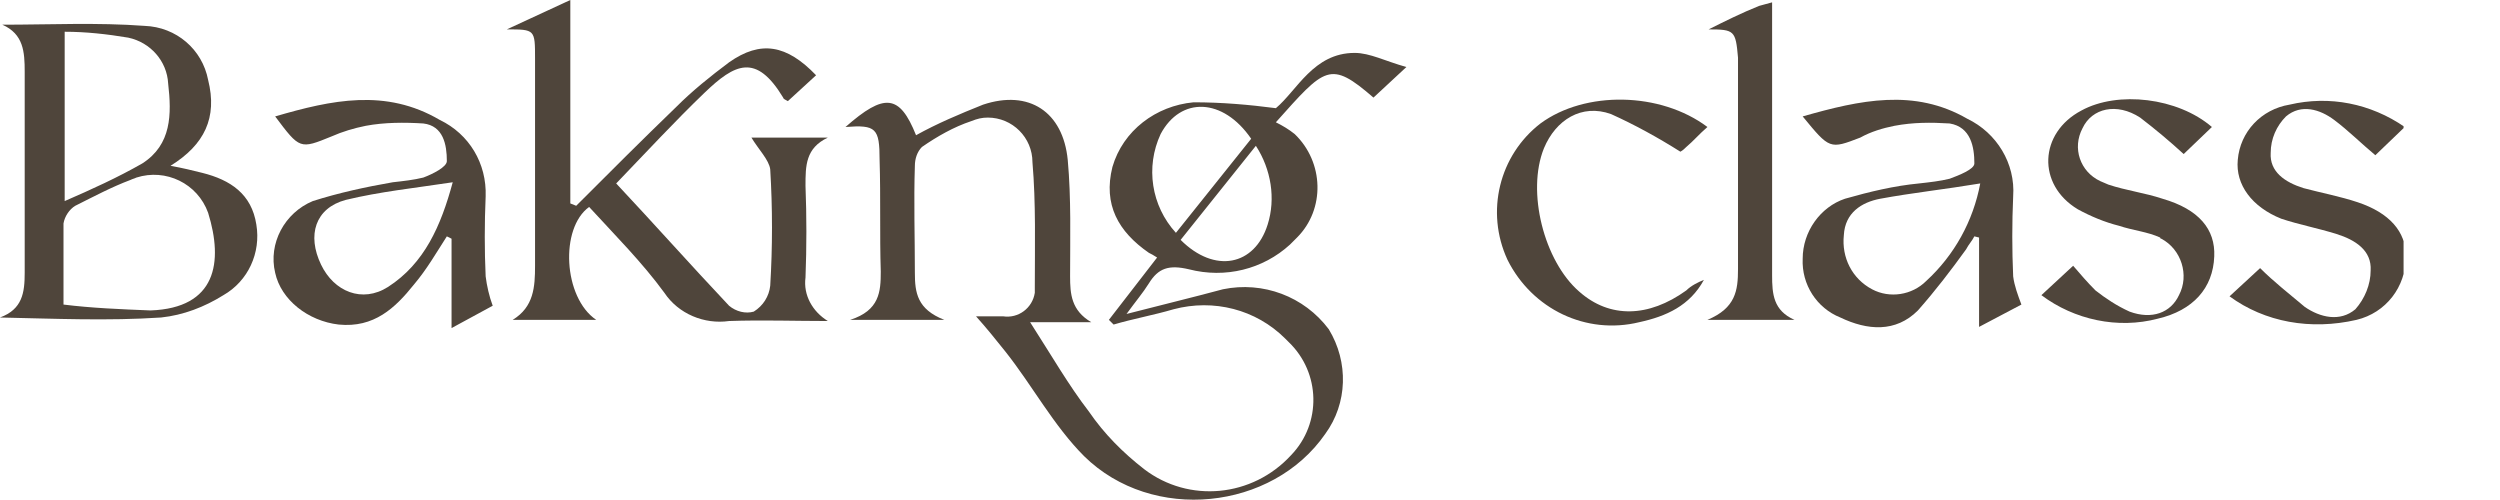
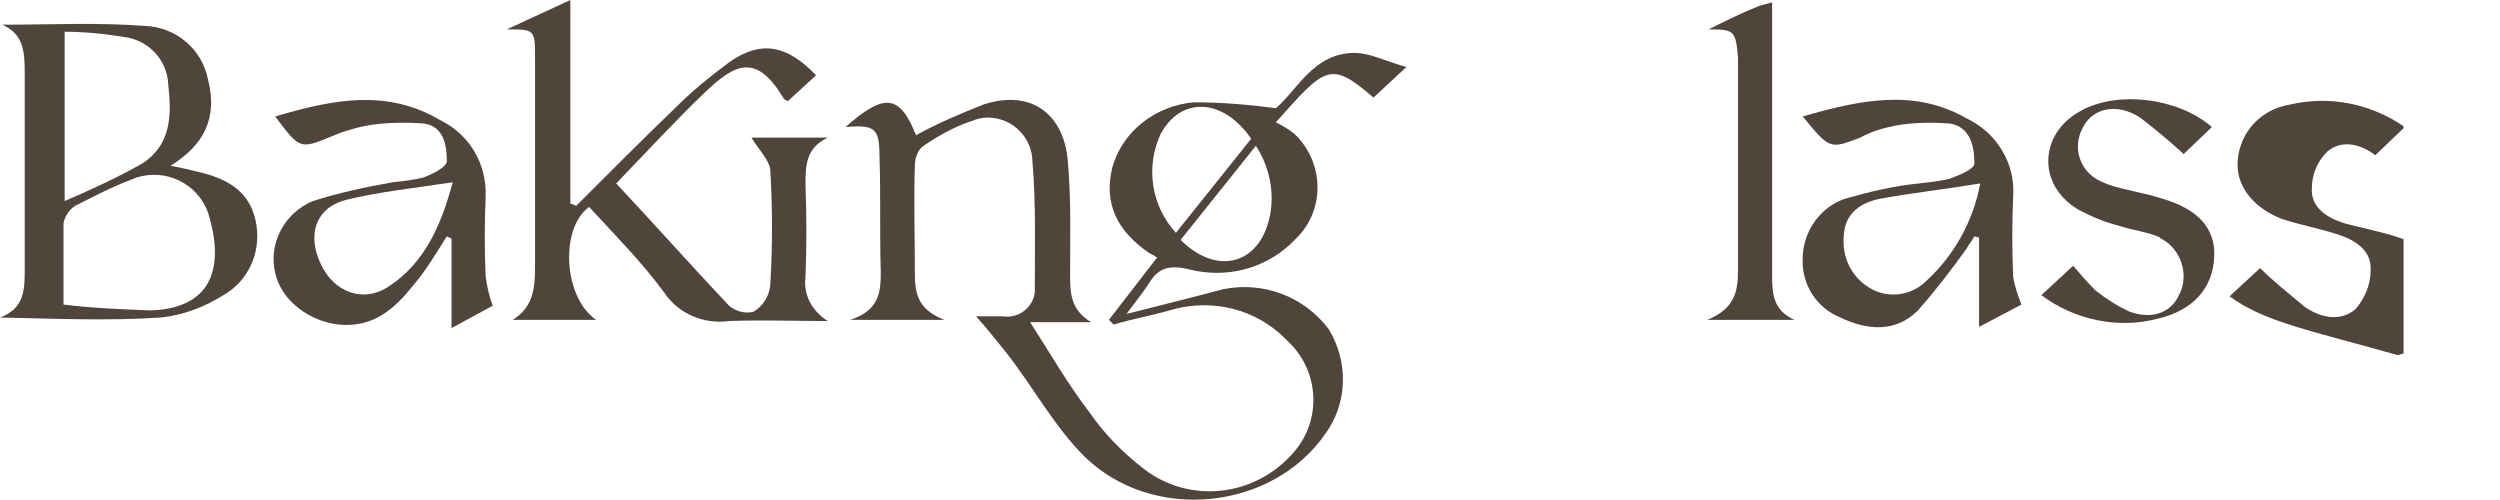
<svg xmlns="http://www.w3.org/2000/svg" xmlns:xlink="http://www.w3.org/1999/xlink" version="1.1" id="mv_menu_baking_class" x="0px" y="0px" viewBox="0 0 212.6 42.5" style="enable-background:new 0 0 212.6 42.5;" xml:space="preserve">
  <style type="text/css">
	.st0{clip-path:url(#SVGID_00000140709458374098720480000009628576051387291011_);}
	.st1{fill:#4F453B;}
</style>
  <g>
    <defs>
      <rect id="SVGID_1_" y="0" width="204.4" height="42.5" />
    </defs>
    <clipPath id="SVGID_00000111176686054662768950000012502898486440733325_">
      <use xlink:href="#SVGID_1_" style="overflow:visible;" />
    </clipPath>
    <g id="グループ_3490" style="clip-path:url(#SVGID_00000111176686054662768950000012502898486440733325_);">
      <path id="パス_44776" class="st1" d="M94.3,27.2l4.1-5.3c-0.3-0.2-0.5-0.3-0.7-0.4c-2.6-1.8-3.9-4.1-3.1-7.3    c0.9-3.1,3.7-5.2,6.9-5.5c2.4,0,4.7,0.2,7,0.5c1.8-1.5,3.2-4.7,6.7-4.7c1.3,0,2.6,0.7,4.4,1.2l-2.8,2.6c-3.7-3.2-4.1-2.6-8.3,2.1    c0.6,0.3,1.1,0.6,1.6,1c2.5,2.4,2.6,6.4,0.2,8.8c-0.2,0.2-0.4,0.4-0.6,0.6c-2.3,2.1-5.5,2.9-8.6,2.1c-1.7-0.4-2.6-0.1-3.4,1.2    c-0.5,0.8-1.1,1.5-1.9,2.6c3.1-0.8,5.6-1.4,8.2-2.1c3.4-0.7,6.9,0.6,9,3.4c1.7,2.8,1.6,6.3-0.3,8.9c-4.5,6.5-14.7,7.6-20.5,1.9    c-2.6-2.6-4.4-6-6.7-8.9c-0.8-1-1.6-2-2.5-3c0.7,0,1.5,0,2.3,0c1.3,0.2,2.5-0.7,2.7-2c0-0.2,0-0.3,0-0.5c0-3.5,0.1-7.1-0.2-10.6    c0-2.1-1.7-3.8-3.8-3.8c-0.5,0-0.9,0.1-1.4,0.3c-1.5,0.5-2.9,1.3-4.2,2.2c-0.4,0.4-0.6,1-0.6,1.6c-0.1,3,0,6.1,0,9.1    c0,1.7,0.2,3.1,2.5,4h-8c2.5-0.8,2.6-2.4,2.6-4.1c-0.1-3.2,0-6.3-0.1-9.5c0-2.7-0.3-3-2.9-2.8c3.3-2.9,4.6-2.8,6,0.7    c1.8-1,3.7-1.8,5.7-2.6c3.9-1.3,6.8,0.6,7.2,4.7c0.3,3.3,0.2,6.6,0.2,9.9c0,1.5,0.1,2.9,1.8,3.9h-5.2c1.8,2.8,3.3,5.4,5,7.6    c1.3,1.9,2.9,3.5,4.7,4.9c3.8,2.9,9.2,2.4,12.5-1.2c2.6-2.7,2.5-7-0.2-9.6c-0.1-0.1-0.2-0.2-0.3-0.3c-2.5-2.5-6.1-3.4-9.5-2.5    c-1.7,0.5-3.4,0.8-5.1,1.3L94.3,27.2 M106.4,11.8c-2.4-3.5-6-3.6-7.7-0.4c-1.3,2.8-0.8,6.1,1.3,8.4L106.4,11.8 M106.8,12.4l-6.4,8    c2.9,2.9,6.3,2.2,7.4-1.3C108.5,16.9,108.1,14.4,106.8,12.4" />
      <path id="パス_44777" class="st1" d="M63.9,11.7h6.5c-1.9,0.9-1.9,2.4-1.9,4.1c0.1,2.6,0.1,5.2,0,7.8c-0.2,1.5,0.6,2.9,1.9,3.7    c-2.8,0-5.6-0.1-8.4,0c-2.1,0.3-4.3-0.6-5.5-2.4c-1.9-2.6-4.2-4.9-6.4-7.3c-2.5,1.8-2.2,7.7,0.6,9.6h-7.1c1.8-1.1,1.9-2.8,1.9-4.6    c0-5.9,0-11.8,0-17.6c0-2.5,0-2.5-2.4-2.5L48.5,0v17.3l0.5,0.2c2.8-2.8,5.6-5.6,8.5-8.4c1.4-1.4,2.9-2.6,4.5-3.8    c2.7-1.9,4.9-1.5,7.4,1.1l-2.4,2.2c-0.2-0.1-0.4-0.2-0.4-0.3c-2.3-3.8-4.1-2.9-6.7-0.4c-2.5,2.4-4.9,5-7.5,7.7    c3.1,3.3,6.3,6.9,9.6,10.4c0.6,0.5,1.4,0.7,2.1,0.5c0.8-0.5,1.3-1.3,1.4-2.2c0.2-3.3,0.2-6.6,0-9.9C65.4,13.6,64.5,12.7,63.9,11.7    " />
      <path id="パス_44778" class="st1" d="M14.5,14.1c1.1,0.2,1.9,0.4,2.7,0.6c2.4,0.6,4.2,1.8,4.6,4.4c0.4,2.4-0.7,4.8-2.8,6    c-1.6,1-3.4,1.7-5.3,1.9c-4.5,0.3-9,0.1-13.7,0c1.9-0.7,2.1-2.1,2.1-3.8c0-5.7,0-11.4,0-17.1c0-1.7-0.1-3.2-1.9-4    c4,0,8.1-0.2,12.1,0.1c2.7,0.1,4.9,2,5.4,4.6C18.5,10,17.4,12.3,14.5,14.1 M5.4,25.9c2.4,0.3,4.9,0.4,7.4,0.5    c5.6-0.2,6.2-4.1,4.9-8.3c-0.9-2.5-3.6-3.8-6.1-3c-0.2,0.1-0.3,0.1-0.5,0.2c-1.6,0.6-3.1,1.4-4.7,2.2c-0.5,0.3-0.9,0.9-1,1.5    C5.4,21.1,5.4,23.3,5.4,25.9 M5.5,17.1c2.3-1,4.5-2,6.6-3.2c2.5-1.6,2.5-4.2,2.2-6.8c-0.1-1.9-1.5-3.5-3.4-3.9    C9.1,2.9,7.3,2.7,5.5,2.7L5.5,17.1z" />
      <path id="パス_44779" class="st1" d="M23.4,9.9c4.8-1.4,9.4-2.4,14,0.3c2.5,1.2,4,3.7,3.9,6.5c-0.1,2.3-0.1,4.6,0,6.8    c0.1,0.8,0.3,1.7,0.6,2.5l-3.5,1.9v-7.6L38,20.1c-0.9,1.4-1.7,2.8-2.8,4.1c-1.6,2-3.4,3.7-6.4,3.4c-2.6-0.3-4.9-2.1-5.4-4.4    c-0.6-2.5,0.8-5.1,3.2-6.1c2.2-0.7,4.5-1.2,6.8-1.6c0.9-0.1,1.8-0.2,2.6-0.4c0.8-0.3,2-0.9,2-1.4c0-1.4-0.3-3-2-3.2    c-1.6-0.1-3.3-0.1-4.9,0.2c-1,0.2-2,0.5-2.9,0.9C25.5,12.7,25.5,12.7,23.4,9.9 M38.5,15.5c-3.3,0.5-6.2,0.8-9.1,1.5    c-2.6,0.7-3.3,3-2.1,5.5c1.1,2.3,3.5,3.3,5.7,1.9C36.1,22.4,37.5,19.2,38.5,15.5" />
      <path id="パス_44780" class="st1" d="M153.3,9.9c4.9-1.4,9.5-2.4,14,0.2c2.5,1.2,4.1,3.8,3.9,6.6c-0.1,2.3-0.1,4.5,0,6.8    c0.1,0.8,0.4,1.6,0.7,2.4l-3.6,1.9v-7.6l-0.4-0.1c-0.2,0.4-0.5,0.7-0.7,1.1c-1.3,1.8-2.6,3.5-4.1,5.2c-1.9,1.9-4.3,1.7-6.6,0.6    c-2-0.8-3.3-2.8-3.2-5c0-2.3,1.5-4.4,3.6-5.1c2.1-0.6,4.2-1.1,6.3-1.3c0.9-0.1,1.8-0.2,2.6-0.4c0.8-0.3,2.1-0.8,2.1-1.3    c0-1.4-0.3-3.1-2.1-3.4c-1.6-0.1-3.1-0.1-4.7,0.2c-1,0.2-2,0.5-2.9,1C155.6,12.7,155.6,12.7,153.3,9.9 M168.4,15.6    c-3,0.5-5.8,0.8-8.5,1.3c-1.6,0.3-3,1.2-3.1,3.1c-0.2,1.9,0.7,3.7,2.4,4.6c1.5,0.8,3.4,0.5,4.6-0.7    C166.2,21.7,167.8,18.8,168.4,15.6" />
      <path id="パス_44781" class="st1" d="M188.1,10.8l-2.4,2.3c-1.2-1.1-2.4-2.1-3.7-3.1c-2-1.3-4.1-0.8-4.9,0.9    c-0.9,1.7-0.2,3.7,1.5,4.5c0.2,0.1,0.5,0.2,0.7,0.3c1.5,0.5,3.1,0.7,4.6,1.2c3.1,0.9,4.5,2.6,4.4,4.9c-0.1,2.7-1.8,4.6-4.8,5.3    c-3.4,0.9-7.1,0.1-9.9-2l2.7-2.5c0.6,0.7,1.2,1.4,1.9,2.1c0.9,0.7,1.8,1.3,2.9,1.8c1.9,0.7,3.5,0.1,4.2-1.4    c0.9-1.7,0.2-3.9-1.5-4.8c0,0-0.1,0-0.1-0.1c-1.1-0.5-2.3-0.6-3.5-1c-1.2-0.3-2.4-0.8-3.5-1.4c-3.5-2.1-3.3-6.5,0.3-8.4    C180.1,7.7,185.2,8.3,188.1,10.8" />
-       <path id="パス_44782" class="st1" d="M189.6,25.2l2.6-2.4c1.2,1.2,2.5,2.2,3.8,3.3c1.3,0.9,3,1.3,4.3,0.2    c0.8-0.9,1.3-2.1,1.3-3.3c0.1-1.7-1.3-2.6-2.9-3.1s-3.2-0.8-4.7-1.3c-2.5-1-3.9-2.9-3.7-5c0.2-2.4,2-4.3,4.4-4.7    c3.4-0.8,6.9-0.1,9.8,1.9l-2.5,2.4c-1.2-1-2.3-2.1-3.5-3c-1.2-0.9-2.8-1.4-4.1-0.3c-0.8,0.8-1.3,1.9-1.3,3.1    c-0.1,1.6,1.2,2.5,2.8,3c1.5,0.4,3.1,0.7,4.6,1.2c2.7,0.9,4.1,2.5,4.1,4.6c0,2.6-1.7,4.8-4.2,5.4    C196.5,28.1,192.6,27.4,189.6,25.2" />
-       <path id="パス_44783" class="st1" d="M145.2,10.8c-0.7,0.6-1.2,1.2-1.8,1.7c-0.1,0.1-0.3,0.3-0.5,0.4c-1.9-1.2-3.9-2.3-5.9-3.2    c-2.5-0.9-4.7,0.5-5.7,2.9c-1.5,3.7,0,9.6,3,12.2c2.6,2.3,5.9,2.2,9.1-0.1c0.4-0.4,1-0.7,1.5-0.9c-1.2,2.2-3.2,3.1-5.5,3.6    c-4.5,1.1-9.1-1.1-11.2-5.3c-1.9-4.1-0.7-8.9,2.8-11.6C134.8,7.7,141.2,7.8,145.2,10.8" />
+       <path id="パス_44782" class="st1" d="M189.6,25.2l2.6-2.4c1.2,1.2,2.5,2.2,3.8,3.3c1.3,0.9,3,1.3,4.3,0.2    c0.8-0.9,1.3-2.1,1.3-3.3c0.1-1.7-1.3-2.6-2.9-3.1s-3.2-0.8-4.7-1.3c-2.5-1-3.9-2.9-3.7-5c0.2-2.4,2-4.3,4.4-4.7    c3.4-0.8,6.9-0.1,9.8,1.9l-2.5,2.4c-1.2-0.9-2.8-1.4-4.1-0.3c-0.8,0.8-1.3,1.9-1.3,3.1    c-0.1,1.6,1.2,2.5,2.8,3c1.5,0.4,3.1,0.7,4.6,1.2c2.7,0.9,4.1,2.5,4.1,4.6c0,2.6-1.7,4.8-4.2,5.4    C196.5,28.1,192.6,27.4,189.6,25.2" />
      <path id="パス_44784" class="st1" d="M145.3,2.5c1.4-0.7,2.8-1.4,4.3-2c0.4-0.1,0.7-0.2,1.1-0.3v2.2c0,7,0,14,0,21    c0,1.6,0.1,3,1.9,3.8h-7.4c2.4-1,2.6-2.5,2.6-4.3c0-6,0-12,0-18C147.6,2.6,147.5,2.5,145.3,2.5" />
    </g>
  </g>
</svg>